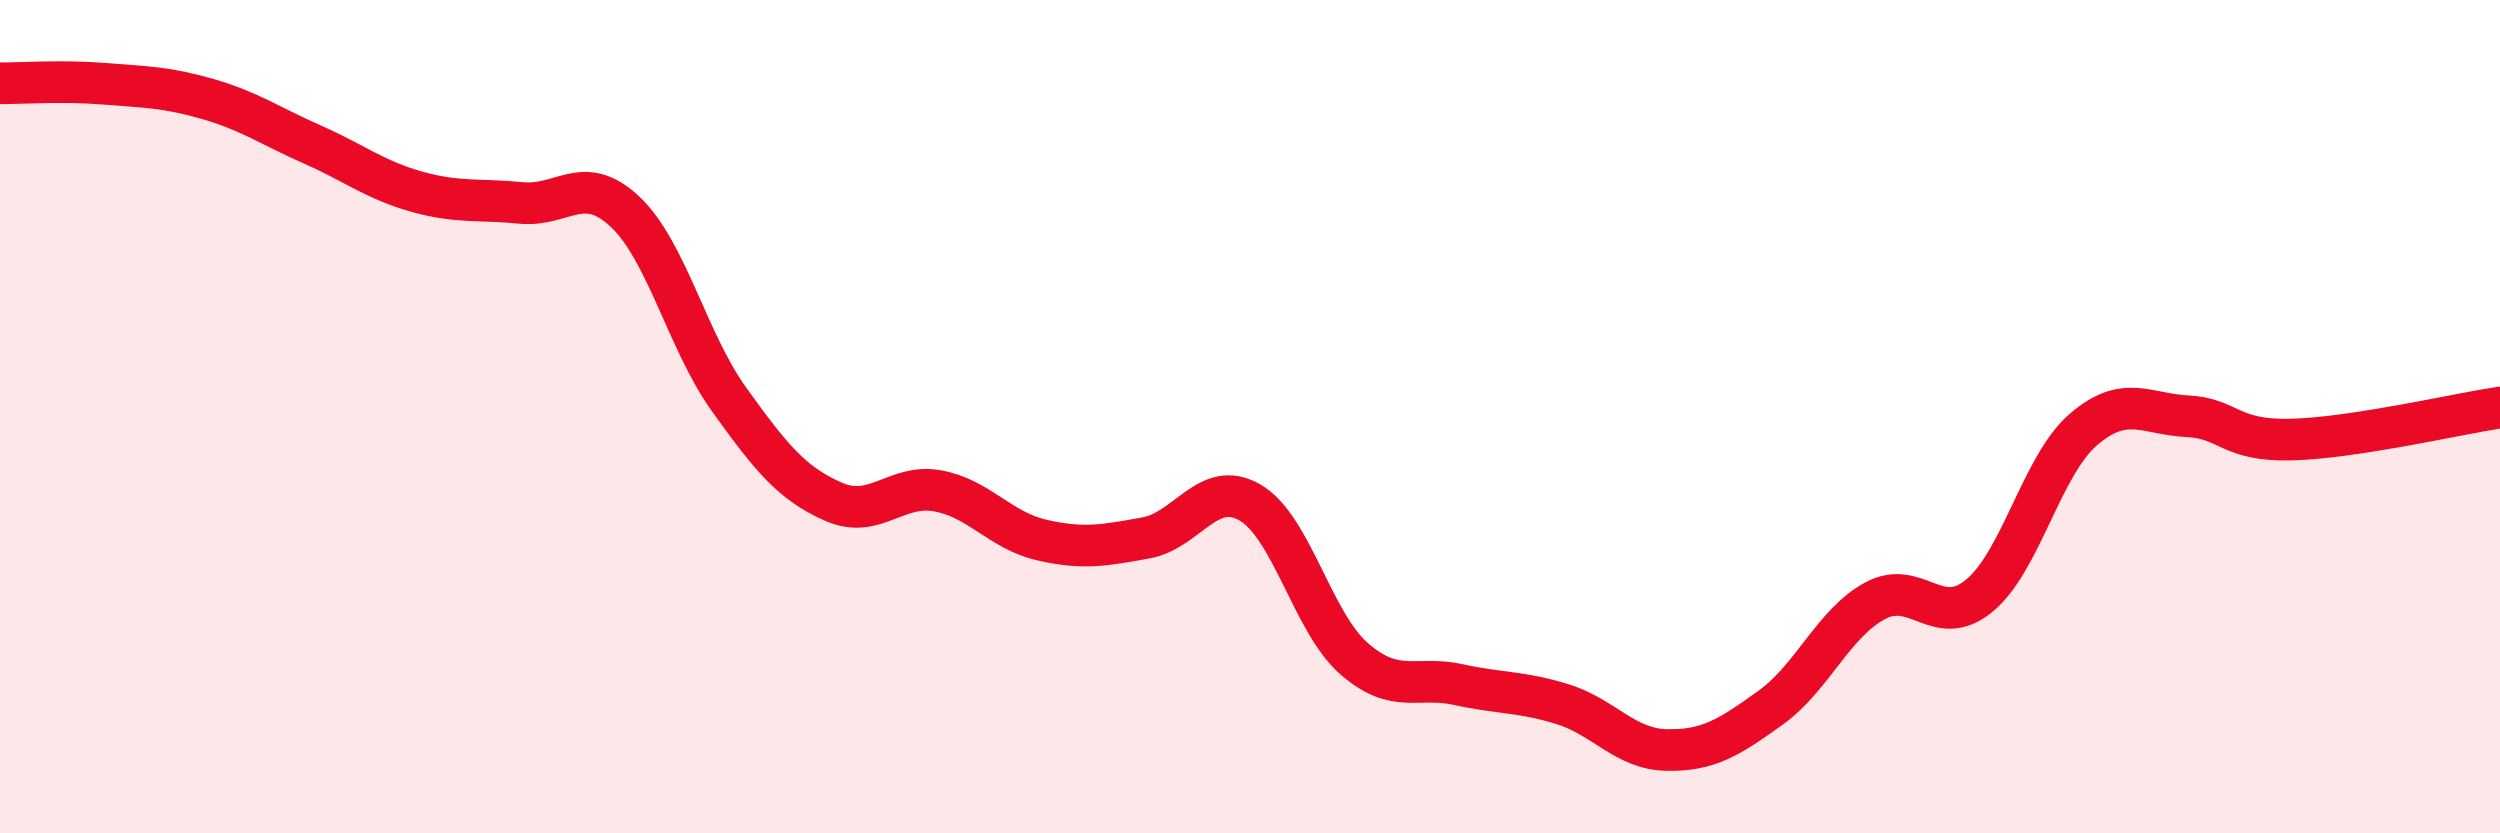
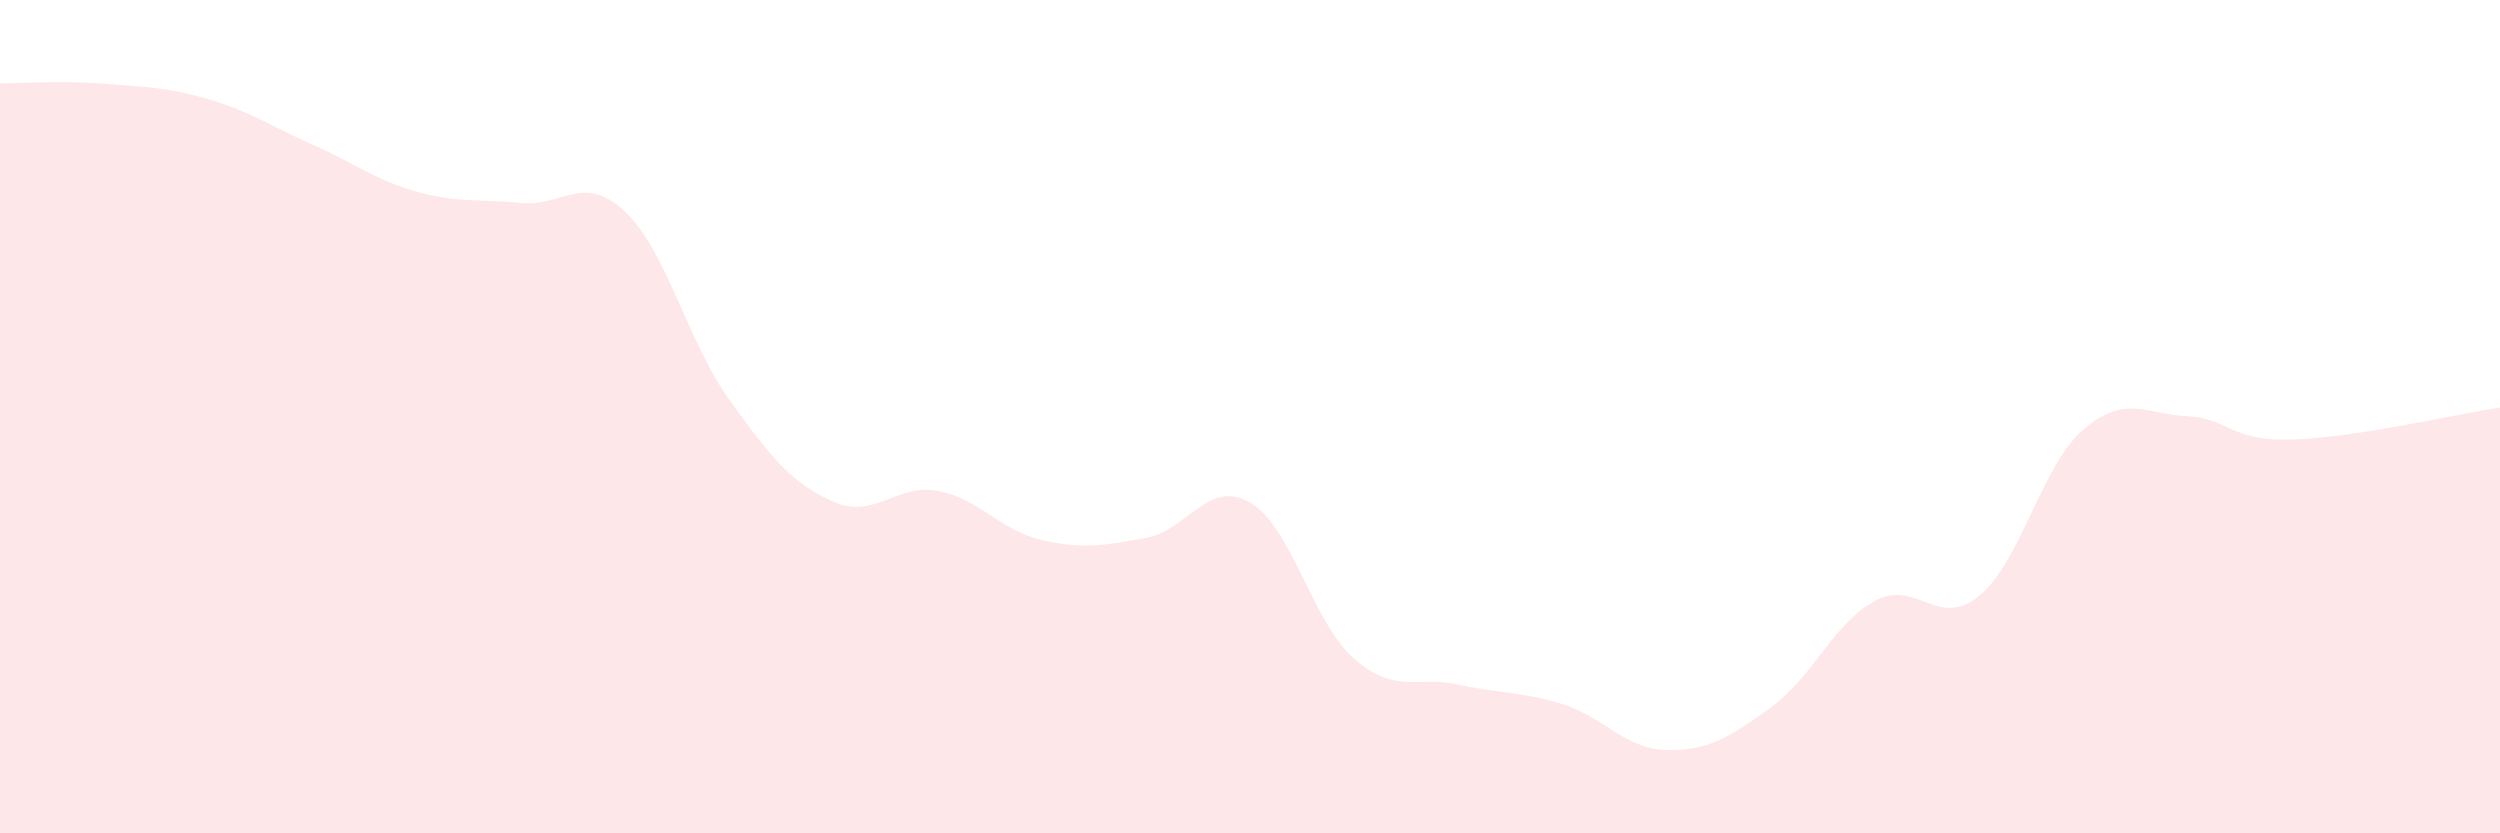
<svg xmlns="http://www.w3.org/2000/svg" width="60" height="20" viewBox="0 0 60 20">
  <path d="M 0,2 C 0.5,2 1.5,1.93 2.5,2.01 C 3.5,2.09 4,2.09 5,2.38 C 6,2.67 6.5,3.03 7.5,3.47 C 8.5,3.91 9,4.32 10,4.6 C 11,4.88 11.5,4.77 12.5,4.87 C 13.5,4.97 14,4.14 15,5.08 C 16,6.02 16.5,8.2 17.5,9.59 C 18.5,10.98 19,11.6 20,12.04 C 21,12.48 21.5,11.6 22.5,11.78 C 23.5,11.96 24,12.73 25,12.96 C 26,13.19 26.5,13.09 27.5,12.91 C 28.5,12.73 29,11.48 30,12.06 C 31,12.64 31.5,14.94 32.5,15.81 C 33.5,16.68 34,16.21 35,16.43 C 36,16.65 36.5,16.59 37.5,16.9 C 38.5,17.21 39,17.98 40,18 C 41,18.02 41.5,17.7 42.5,16.98 C 43.5,16.26 44,14.96 45,14.42 C 46,13.88 46.5,15.12 47.5,14.3 C 48.5,13.48 49,11.17 50,10.31 C 51,9.45 51.5,9.94 52.5,9.99 C 53.5,10.04 53.5,10.59 55,10.55 C 56.5,10.51 59,9.93 60,9.78L60 20L0 20Z" fill="#EB0A25" opacity="0.1" stroke-linecap="round" stroke-linejoin="round" />
-   <path d="M 0,2 C 0.5,2 1.5,1.93 2.5,2.01 C 3.5,2.09 4,2.09 5,2.38 C 6,2.67 6.5,3.03 7.5,3.47 C 8.5,3.91 9,4.32 10,4.6 C 11,4.88 11.5,4.77 12.5,4.87 C 13.5,4.97 14,4.14 15,5.08 C 16,6.02 16.5,8.2 17.5,9.59 C 18.5,10.98 19,11.6 20,12.04 C 21,12.48 21.5,11.6 22.5,11.78 C 23.5,11.96 24,12.73 25,12.96 C 26,13.19 26.5,13.09 27.5,12.91 C 28.5,12.73 29,11.48 30,12.06 C 31,12.64 31.5,14.94 32.5,15.81 C 33.5,16.68 34,16.21 35,16.43 C 36,16.65 36.5,16.59 37.5,16.9 C 38.5,17.21 39,17.98 40,18 C 41,18.02 41.5,17.7 42.5,16.98 C 43.5,16.26 44,14.96 45,14.42 C 46,13.88 46.5,15.12 47.5,14.3 C 48.5,13.48 49,11.17 50,10.31 C 51,9.45 51.5,9.94 52.5,9.99 C 53.5,10.04 53.5,10.59 55,10.55 C 56.5,10.51 59,9.93 60,9.78" stroke="#EB0A25" stroke-width="1" fill="none" stroke-linecap="round" stroke-linejoin="round" />
</svg>